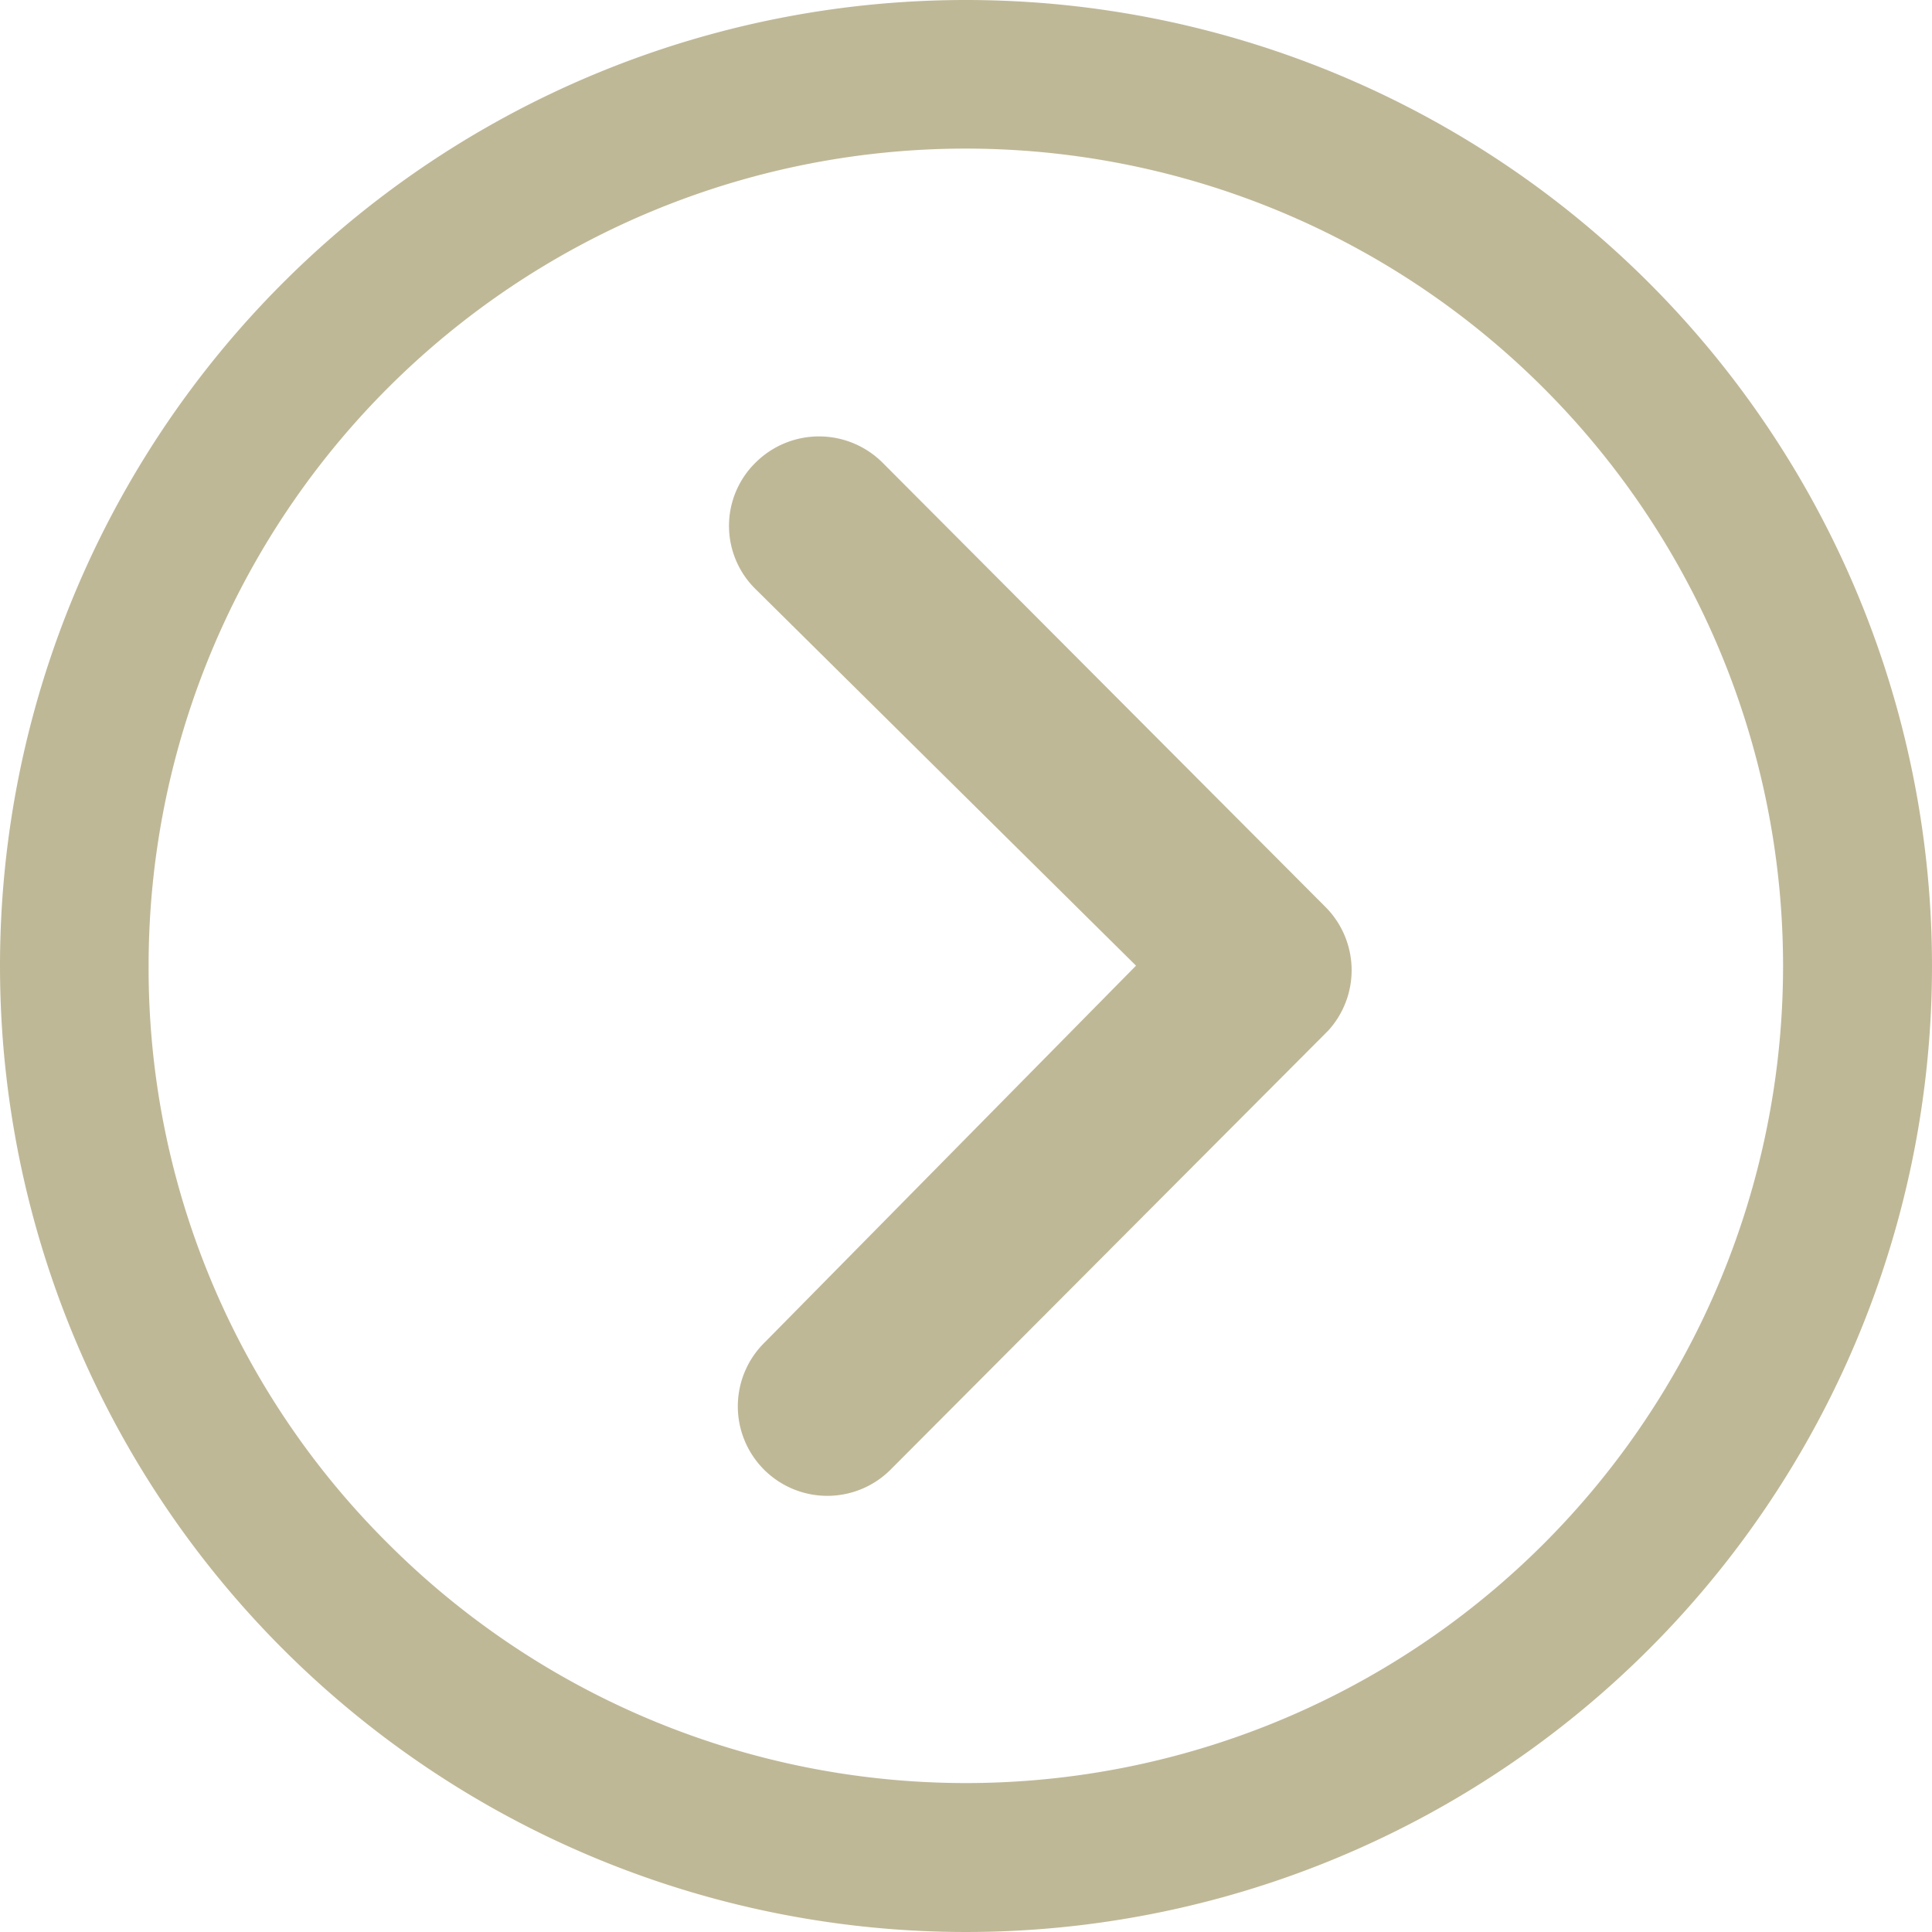
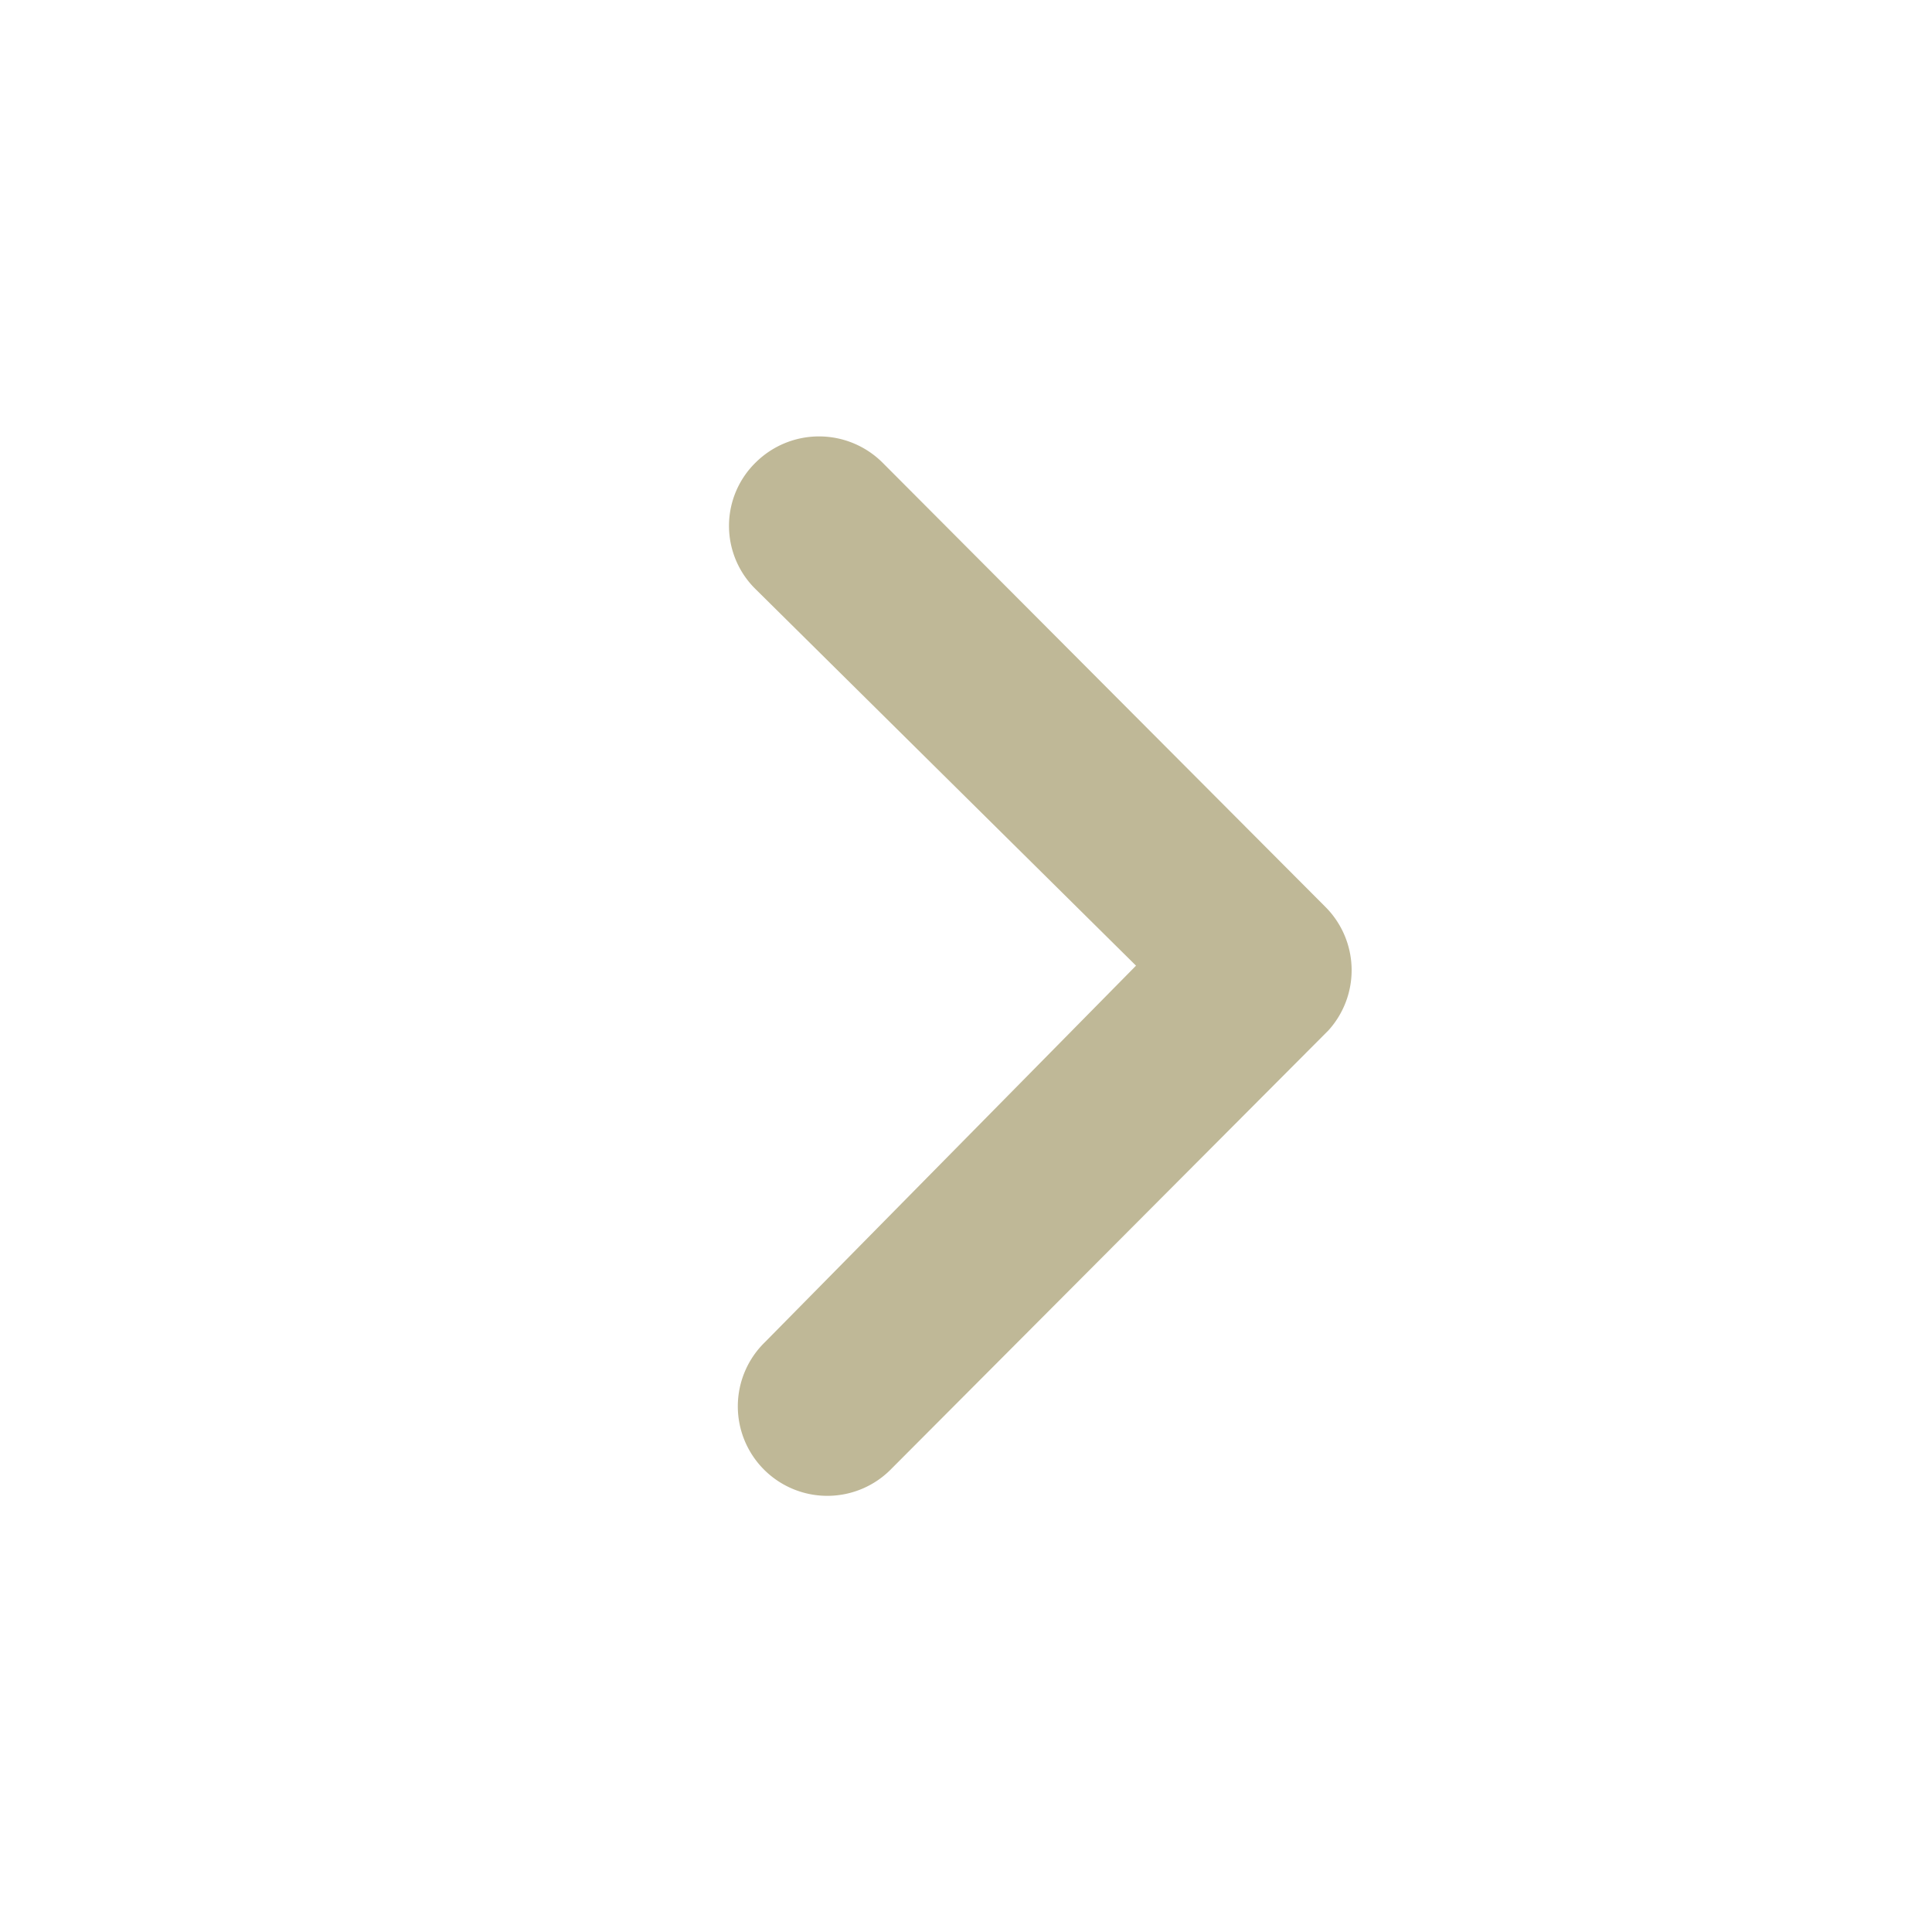
<svg xmlns="http://www.w3.org/2000/svg" width="29.25" height="29.25" viewBox="0 0 29.25 29.25">
  <g id="Icon_ionic-ios-arrow-dropright" data-name="Icon ionic-ios-arrow-dropright" transform="translate(-3.375 -3.375)">
    <path id="Path_37029" data-name="Path 37029" d="M14.815,10.378a1.362,1.362,0,0,1,1.92,0l6.708,6.729a1.356,1.356,0,0,1,.042,1.87l-6.609,6.63a1.355,1.355,0,1,1-1.92-1.912l5.618-5.7-5.759-5.7A1.341,1.341,0,0,1,14.815,10.378Z" fill="#bfb897" />
-     <path id="Path_37030" data-name="Path 37030" d="M3.375,18A14.625,14.625,0,1,0,18,3.375,14.623,14.623,0,0,0,3.375,18Zm2.25,0A12.37,12.37,0,0,1,26.747,9.253,12.37,12.37,0,1,1,9.253,26.747,12.269,12.269,0,0,1,5.625,18Z" fill="#bfb897" />
  </g>
</svg>